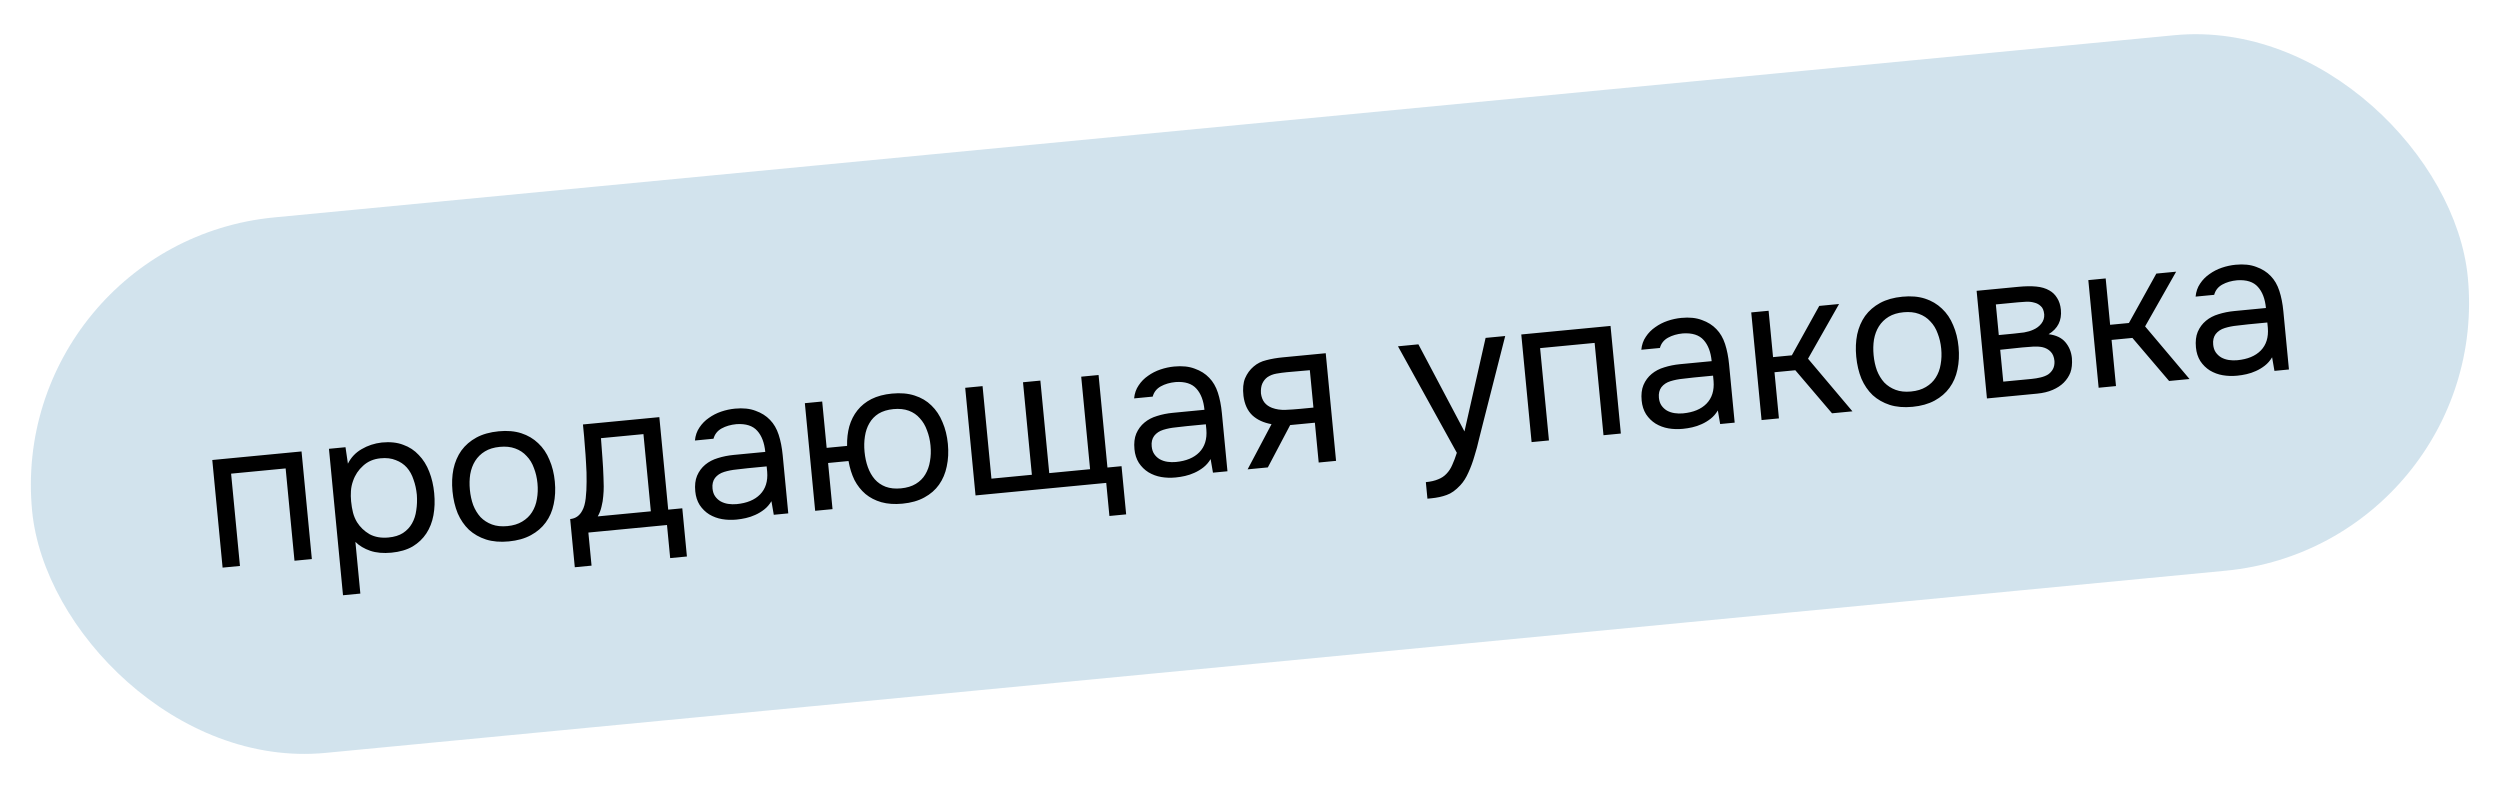
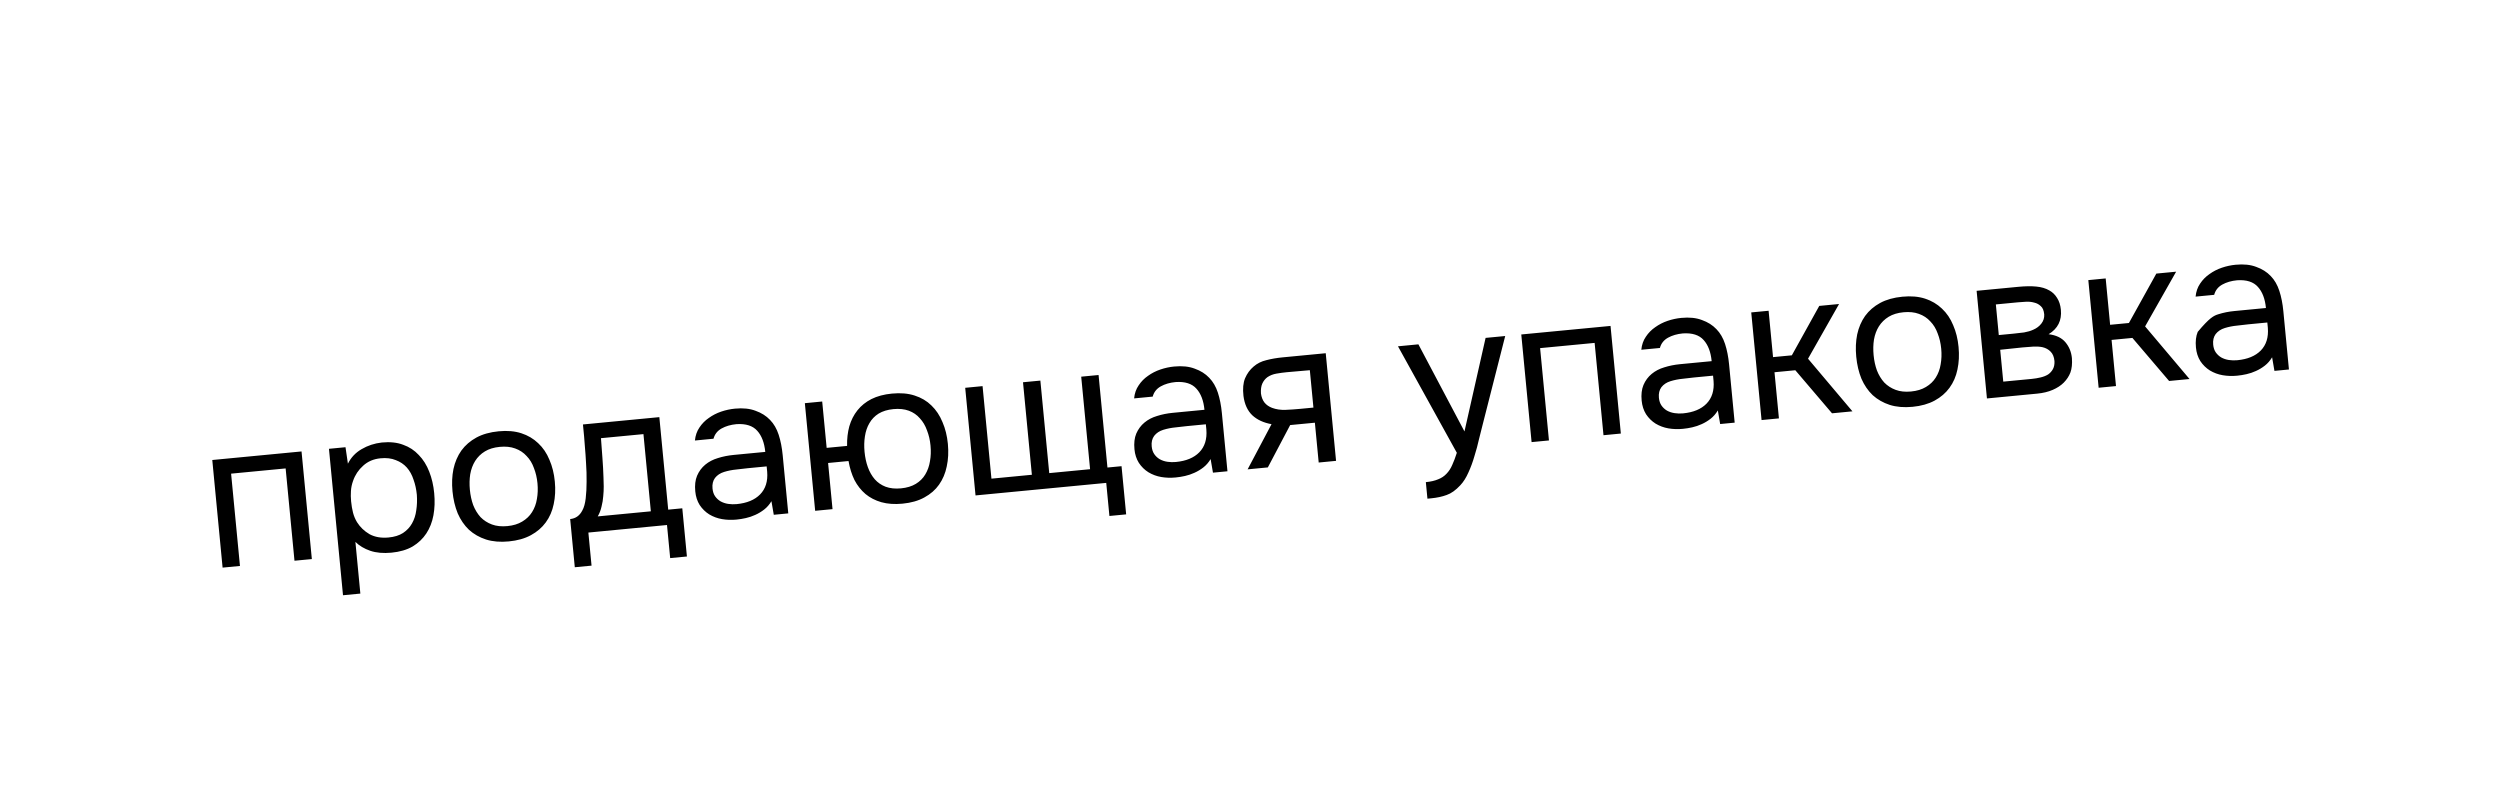
<svg xmlns="http://www.w3.org/2000/svg" width="184" height="58" viewBox="0 0 184 58" fill="none">
-   <rect x="0.474" y="17.891" width="180.09" height="39.592" rx="19.796" transform="rotate(-5.477 0.474 17.891)" fill="#9CC2D8" fill-opacity="0.46" />
-   <path d="M16.383 41.777L15.624 33.856L22.193 33.226L22.952 41.148L21.674 41.27L21.023 34.476L17.009 34.861L17.661 41.655L16.383 41.777ZM26.522 43.688L25.245 43.81L24.211 33.032L25.429 32.915L25.606 34.127C25.835 33.67 26.17 33.315 26.611 33.06C27.061 32.794 27.556 32.631 28.096 32.569C28.707 32.51 29.233 32.566 29.674 32.736C30.125 32.895 30.508 33.147 30.824 33.49C31.149 33.823 31.406 34.233 31.594 34.721C31.782 35.199 31.903 35.723 31.957 36.294C32.013 36.876 31.994 37.418 31.901 37.923C31.808 38.427 31.633 38.874 31.377 39.263C31.121 39.651 30.783 39.972 30.362 40.225C29.94 40.467 29.424 40.618 28.813 40.677C28.211 40.734 27.691 40.688 27.252 40.538C26.813 40.388 26.448 40.17 26.158 39.885L26.522 43.688ZM28.599 39.559C29.03 39.518 29.384 39.408 29.66 39.23C29.945 39.041 30.166 38.807 30.321 38.529C30.485 38.241 30.591 37.917 30.637 37.559C30.694 37.199 30.708 36.819 30.68 36.417C30.641 36.016 30.56 35.645 30.436 35.302C30.322 34.949 30.156 34.652 29.941 34.409C29.726 34.167 29.455 33.986 29.13 33.865C28.814 33.734 28.441 33.688 28.01 33.73C27.499 33.779 27.071 33.961 26.727 34.278C26.383 34.584 26.135 34.956 25.985 35.395C25.897 35.636 25.845 35.884 25.829 36.139C25.812 36.383 25.816 36.635 25.841 36.896C25.87 37.197 25.917 37.475 25.982 37.732C26.046 37.979 26.144 38.212 26.276 38.432C26.503 38.794 26.81 39.089 27.195 39.315C27.59 39.53 28.058 39.611 28.599 39.559ZM36.703 31.743C37.335 31.683 37.89 31.731 38.37 31.887C38.851 32.043 39.264 32.287 39.609 32.618C39.964 32.948 40.241 33.356 40.439 33.843C40.647 34.318 40.779 34.852 40.835 35.443C40.892 36.034 40.864 36.588 40.752 37.105C40.649 37.61 40.454 38.059 40.168 38.45C39.891 38.831 39.526 39.144 39.075 39.389C38.623 39.635 38.081 39.788 37.45 39.848C36.819 39.909 36.258 39.862 35.768 39.706C35.288 39.55 34.87 39.312 34.516 38.992C34.171 38.661 33.894 38.258 33.687 37.782C33.489 37.295 33.361 36.756 33.304 36.165C33.248 35.574 33.271 35.026 33.374 34.52C33.486 34.004 33.681 33.55 33.957 33.16C34.243 32.768 34.612 32.45 35.063 32.204C35.515 31.958 36.062 31.805 36.703 31.743ZM37.342 38.721C37.773 38.68 38.136 38.569 38.433 38.389C38.739 38.208 38.98 37.977 39.155 37.698C39.34 37.407 39.46 37.082 39.517 36.722C39.583 36.362 39.597 35.976 39.558 35.566C39.519 35.165 39.433 34.794 39.299 34.453C39.174 34.1 38.994 33.804 38.759 33.564C38.532 33.312 38.252 33.127 37.917 33.007C37.592 32.887 37.214 32.847 36.783 32.889C36.352 32.93 35.988 33.041 35.692 33.221C35.396 33.401 35.155 33.636 34.971 33.927C34.795 34.207 34.675 34.532 34.609 34.902C34.553 35.262 34.544 35.642 34.582 36.043C34.621 36.453 34.703 36.83 34.827 37.172C34.961 37.513 35.141 37.809 35.367 38.061C35.603 38.301 35.883 38.482 36.208 38.602C36.533 38.723 36.911 38.762 37.342 38.721ZM43.057 32.985C43.039 32.693 43.017 32.402 42.989 32.111C42.961 31.821 42.933 31.53 42.905 31.24L48.527 30.701L49.18 37.51L50.217 37.411L50.557 40.958L49.325 41.076L49.091 38.641L43.304 39.196L43.538 41.631L42.305 41.749L41.965 38.202C42.366 38.163 42.664 37.953 42.86 37.57C42.981 37.356 43.064 37.06 43.108 36.681C43.152 36.293 43.174 35.886 43.173 35.462C43.179 34.996 43.166 34.537 43.133 34.085C43.108 33.622 43.083 33.255 43.057 32.985ZM47.358 31.951L44.231 32.25C44.261 32.672 44.296 33.144 44.336 33.666C44.376 34.188 44.403 34.676 44.416 35.13C44.425 35.331 44.431 35.553 44.434 35.796C44.436 36.028 44.424 36.272 44.398 36.527C44.381 36.772 44.34 37.023 44.273 37.283C44.217 37.541 44.124 37.782 43.994 38.007L47.902 37.633L47.358 31.951ZM56.778 36.888C56.63 37.135 56.452 37.339 56.245 37.5C56.038 37.661 55.818 37.794 55.585 37.897C55.362 37.999 55.132 38.077 54.895 38.13C54.667 38.182 54.438 38.219 54.207 38.242C53.837 38.277 53.481 38.266 53.142 38.207C52.803 38.149 52.488 38.032 52.198 37.858C51.919 37.682 51.684 37.452 51.495 37.167C51.316 36.88 51.208 36.547 51.172 36.166C51.128 35.715 51.172 35.332 51.304 35.016C51.444 34.689 51.646 34.416 51.908 34.199C52.171 33.982 52.479 33.821 52.833 33.716C53.196 33.6 53.583 33.523 53.994 33.483L56.324 33.26C56.259 32.589 56.063 32.071 55.735 31.708C55.406 31.335 54.895 31.172 54.201 31.218C53.781 31.259 53.416 31.364 53.109 31.535C52.802 31.706 52.604 31.958 52.514 32.29L51.146 32.422C51.182 32.054 51.293 31.735 51.479 31.464C51.665 31.183 51.895 30.949 52.17 30.761C52.444 30.563 52.748 30.407 53.081 30.294C53.414 30.181 53.751 30.109 54.092 30.076C54.683 30.019 55.189 30.072 55.609 30.234C56.038 30.385 56.393 30.609 56.675 30.905C56.955 31.192 57.167 31.556 57.31 31.997C57.454 32.439 57.552 32.94 57.606 33.501L58.017 37.785L56.95 37.888L56.778 36.888ZM55.028 34.461C54.788 34.484 54.508 34.516 54.188 34.557C53.877 34.587 53.579 34.646 53.294 34.734C53.01 34.822 52.786 34.97 52.624 35.177C52.472 35.384 52.411 35.643 52.441 35.953C52.463 36.184 52.526 36.375 52.632 36.527C52.738 36.678 52.871 36.802 53.032 36.898C53.203 36.993 53.391 37.056 53.596 37.087C53.801 37.117 54.009 37.123 54.219 37.103C54.971 37.031 55.545 36.794 55.941 36.391C56.347 35.978 56.521 35.421 56.464 34.718L56.426 34.327L55.028 34.461ZM65.647 28.968C66.278 28.907 66.834 28.955 67.314 29.111C67.804 29.267 68.217 29.51 68.552 29.842C68.897 30.173 69.169 30.582 69.368 31.069C69.575 31.544 69.707 32.078 69.764 32.669C69.82 33.26 69.793 33.814 69.68 34.331C69.577 34.836 69.388 35.284 69.111 35.675C68.844 36.054 68.485 36.367 68.033 36.612C67.591 36.857 67.055 37.01 66.424 37.07C65.842 37.126 65.323 37.09 64.866 36.962C64.419 36.833 64.03 36.632 63.701 36.36C63.37 36.078 63.1 35.735 62.889 35.331C62.687 34.915 62.541 34.449 62.452 33.932L60.948 34.076L61.274 37.473L59.996 37.595L59.237 29.674L60.514 29.551L60.842 32.963L62.345 32.819C62.335 32.294 62.39 31.814 62.51 31.377C62.639 30.93 62.839 30.537 63.11 30.197C63.381 29.858 63.723 29.582 64.138 29.37C64.562 29.158 65.066 29.024 65.647 28.968ZM66.316 35.943C66.746 35.901 67.11 35.791 67.406 35.611C67.703 35.431 67.933 35.201 68.099 34.922C68.273 34.633 68.389 34.308 68.445 33.949C68.512 33.588 68.525 33.203 68.486 32.792C68.448 32.391 68.362 32.02 68.228 31.679C68.103 31.326 67.928 31.03 67.702 30.788C67.486 30.536 67.215 30.35 66.89 30.229C66.565 30.109 66.187 30.069 65.756 30.11C65.325 30.152 64.962 30.262 64.665 30.442C64.379 30.622 64.154 30.856 63.989 31.145C63.824 31.423 63.714 31.747 63.658 32.117C63.601 32.476 63.592 32.856 63.631 33.257C63.67 33.668 63.752 34.045 63.876 34.387C63.999 34.729 64.169 35.026 64.386 35.278C64.601 35.521 64.867 35.703 65.181 35.824C65.507 35.944 65.885 35.984 66.316 35.943ZM71.039 28.542L72.317 28.419L72.97 35.229L75.946 34.943L75.293 28.134L76.571 28.012L77.224 34.821L80.23 34.533L79.577 27.723L80.855 27.601L81.508 34.41L82.545 34.311L82.885 37.858L81.653 37.976L81.419 35.541L71.799 36.464L71.039 28.542ZM89.102 33.788C88.954 34.035 88.776 34.239 88.569 34.401C88.362 34.562 88.142 34.694 87.91 34.797C87.687 34.9 87.457 34.977 87.219 35.031C86.991 35.083 86.762 35.12 86.532 35.142C86.161 35.178 85.806 35.166 85.467 35.108C85.127 35.049 84.813 34.933 84.523 34.758C84.243 34.583 84.009 34.352 83.82 34.067C83.64 33.781 83.532 33.447 83.496 33.067C83.453 32.616 83.497 32.232 83.628 31.916C83.769 31.589 83.971 31.317 84.233 31.1C84.495 30.882 84.803 30.721 85.157 30.617C85.52 30.501 85.907 30.423 86.318 30.384L88.648 30.16C88.584 29.489 88.388 28.972 88.059 28.609C87.731 28.236 87.219 28.073 86.526 28.119C86.105 28.159 85.741 28.265 85.434 28.436C85.126 28.607 84.928 28.859 84.839 29.191L83.471 29.322C83.506 28.954 83.617 28.635 83.804 28.365C83.989 28.084 84.219 27.849 84.495 27.661C84.769 27.463 85.073 27.308 85.406 27.195C85.739 27.082 86.076 27.009 86.416 26.976C87.008 26.92 87.513 26.972 87.933 27.134C88.362 27.285 88.718 27.509 88.999 27.806C89.279 28.093 89.491 28.456 89.635 28.898C89.778 29.339 89.877 29.84 89.93 30.402L90.341 34.686L89.274 34.788L89.102 33.788ZM87.353 31.362C87.112 31.385 86.832 31.417 86.512 31.457C86.202 31.487 85.904 31.546 85.619 31.634C85.334 31.722 85.111 31.87 84.949 32.078C84.796 32.285 84.735 32.543 84.765 32.854C84.787 33.084 84.851 33.275 84.957 33.427C85.062 33.579 85.195 33.703 85.356 33.798C85.527 33.893 85.715 33.956 85.921 33.987C86.126 34.018 86.334 34.023 86.544 34.003C87.296 33.931 87.87 33.694 88.266 33.292C88.671 32.879 88.845 32.321 88.788 31.619L88.751 31.228L87.353 31.362ZM98.334 33.919L97.056 34.042L96.775 31.111L94.956 31.285L93.313 34.401L91.825 34.544L93.584 31.219C92.998 31.114 92.527 30.896 92.171 30.566C91.815 30.226 91.598 29.751 91.519 29.142C91.458 28.612 91.498 28.178 91.637 27.841C91.786 27.493 91.996 27.205 92.267 26.977C92.529 26.749 92.842 26.593 93.208 26.507C93.573 26.412 93.966 26.343 94.387 26.303L97.574 25.997L98.334 33.919ZM96.404 27.247L94.704 27.395C94.454 27.419 94.199 27.454 93.941 27.499C93.692 27.543 93.473 27.63 93.283 27.759C93.122 27.876 92.996 28.034 92.904 28.235C92.821 28.425 92.788 28.666 92.806 28.958C92.842 29.227 92.929 29.452 93.068 29.631C93.205 29.799 93.39 29.928 93.621 30.017C93.925 30.13 94.253 30.179 94.606 30.166C94.969 30.151 95.34 30.126 95.721 30.089L96.668 29.998L96.404 27.247ZM109.34 24.869L110.783 24.731L109.141 31.184C109.052 31.516 108.956 31.894 108.855 32.319C108.764 32.732 108.652 33.147 108.52 33.565C108.399 33.991 108.25 34.394 108.075 34.775C107.909 35.155 107.711 35.468 107.482 35.712C107.143 36.078 106.807 36.318 106.474 36.431C106.142 36.554 105.76 36.636 105.329 36.677L105.059 36.703L104.942 35.485C105.303 35.451 105.604 35.381 105.847 35.277C106.091 35.183 106.295 35.047 106.46 34.87C106.635 34.691 106.777 34.475 106.884 34.222C107.001 33.968 107.114 33.669 107.223 33.325L102.891 25.488L104.394 25.343L107.785 31.754L109.34 24.869ZM112.725 32.539L111.966 24.617L118.535 23.988L119.294 31.909L118.017 32.032L117.365 25.238L113.352 25.622L114.003 32.417L112.725 32.539ZM126.433 30.209C126.284 30.455 126.107 30.66 125.9 30.821C125.693 30.982 125.473 31.115 125.24 31.218C125.017 31.32 124.787 31.398 124.549 31.451C124.322 31.503 124.093 31.54 123.862 31.562C123.491 31.598 123.136 31.587 122.797 31.528C122.458 31.47 122.143 31.353 121.853 31.179C121.573 31.003 121.339 30.773 121.15 30.488C120.971 30.201 120.863 29.868 120.826 29.487C120.783 29.036 120.827 28.653 120.959 28.337C121.099 28.01 121.301 27.737 121.563 27.52C121.825 27.303 122.134 27.142 122.488 27.037C122.851 26.921 123.238 26.844 123.649 26.804L125.978 26.581C125.914 25.91 125.718 25.392 125.39 25.029C125.061 24.656 124.549 24.493 123.856 24.539C123.435 24.58 123.071 24.685 122.764 24.856C122.457 25.027 122.258 25.279 122.169 25.611L120.801 25.742C120.836 25.375 120.947 25.056 121.134 24.785C121.319 24.504 121.55 24.27 121.825 24.082C122.099 23.884 122.403 23.728 122.736 23.615C123.069 23.502 123.406 23.43 123.747 23.397C124.338 23.34 124.843 23.393 125.264 23.555C125.693 23.706 126.048 23.93 126.329 24.226C126.609 24.513 126.821 24.877 126.965 25.318C127.108 25.76 127.207 26.261 127.261 26.822L127.672 31.106L126.604 31.209L126.433 30.209ZM124.683 27.782C124.442 27.805 124.162 27.837 123.843 27.878C123.532 27.908 123.234 27.967 122.949 28.055C122.664 28.143 122.441 28.291 122.279 28.498C122.127 28.705 122.066 28.964 122.095 29.274C122.117 29.505 122.181 29.696 122.287 29.848C122.392 29.999 122.526 30.123 122.686 30.219C122.857 30.314 123.045 30.377 123.251 30.407C123.456 30.438 123.664 30.444 123.874 30.424C124.626 30.352 125.2 30.114 125.596 29.712C126.001 29.299 126.176 28.741 126.118 28.039L126.081 27.648L124.683 27.782ZM129.651 30.916L128.891 22.994L130.169 22.872L130.496 26.284L131.879 26.152L133.897 22.515L135.355 22.375L133.071 26.401L136.34 30.275L134.837 30.419L132.136 27.25L130.603 27.397L130.929 30.794L129.651 30.916ZM140.018 21.837C140.65 21.776 141.205 21.824 141.686 21.98C142.166 22.136 142.578 22.38 142.924 22.711C143.279 23.041 143.556 23.449 143.754 23.936C143.962 24.412 144.094 24.945 144.15 25.536C144.207 26.128 144.179 26.681 144.067 27.198C143.964 27.703 143.769 28.152 143.483 28.543C143.206 28.924 142.842 29.237 142.39 29.483C141.938 29.728 141.396 29.881 140.765 29.942C140.134 30.002 139.573 29.955 139.083 29.8C138.603 29.643 138.185 29.405 137.831 29.085C137.486 28.754 137.209 28.351 137.002 27.875C136.804 27.389 136.676 26.85 136.619 26.258C136.563 25.667 136.586 25.119 136.689 24.613C136.801 24.097 136.996 23.643 137.272 23.253C137.558 22.861 137.927 22.543 138.379 22.297C138.83 22.052 139.377 21.898 140.018 21.837ZM140.657 28.814C141.088 28.773 141.451 28.662 141.748 28.482C142.054 28.301 142.295 28.071 142.47 27.791C142.655 27.5 142.775 27.175 142.832 26.816C142.898 26.455 142.912 26.07 142.873 25.659C142.834 25.258 142.748 24.887 142.614 24.546C142.489 24.194 142.309 23.898 142.074 23.657C141.848 23.406 141.567 23.22 141.232 23.101C140.907 22.98 140.529 22.941 140.098 22.982C139.667 23.023 139.303 23.134 139.007 23.314C138.711 23.494 138.47 23.73 138.286 24.02C138.11 24.3 137.99 24.625 137.924 24.995C137.868 25.355 137.859 25.735 137.897 26.136C137.936 26.547 138.018 26.923 138.142 27.265C138.276 27.607 138.456 27.903 138.682 28.154C138.918 28.395 139.198 28.575 139.523 28.695C139.848 28.816 140.226 28.856 140.657 28.814ZM145.479 21.404L148.546 21.11C149.057 21.061 149.496 21.054 149.864 21.09C150.241 21.124 150.564 21.22 150.832 21.376C151.067 21.505 151.256 21.689 151.401 21.928C151.555 22.166 151.648 22.456 151.681 22.797C151.757 23.588 151.455 24.189 150.777 24.598C151.329 24.666 151.743 24.864 152.017 25.192C152.291 25.519 152.45 25.909 152.493 26.36C152.523 26.781 152.486 27.134 152.382 27.417C152.277 27.69 152.113 27.938 151.892 28.162C151.68 28.374 151.409 28.552 151.078 28.695C150.748 28.838 150.368 28.93 149.937 28.971L146.239 29.326L145.479 21.404ZM146.895 22.406L147.111 24.661L148.209 24.555C148.459 24.532 148.714 24.502 148.974 24.467C149.233 24.422 149.459 24.355 149.652 24.265C149.895 24.161 150.093 24.011 150.246 23.814C150.399 23.617 150.469 23.393 150.455 23.142C150.427 22.851 150.342 22.647 150.199 22.529C150.065 22.4 149.905 22.314 149.719 22.272C149.532 22.219 149.333 22.198 149.121 22.208C148.91 22.218 148.714 22.232 148.534 22.249L146.895 22.406ZM147.44 28.088L149.53 27.888C149.76 27.866 149.979 27.829 150.187 27.779C150.404 27.728 150.589 27.654 150.742 27.559C150.894 27.453 151.012 27.321 151.098 27.161C151.184 27.001 151.221 26.805 151.209 26.574C151.18 26.273 151.087 26.044 150.931 25.887C150.773 25.72 150.57 25.608 150.322 25.551C150.116 25.51 149.887 25.497 149.635 25.511C149.384 25.525 149.123 25.545 148.852 25.571L147.215 25.743L147.44 28.088ZM154.46 28.538L153.7 20.616L154.978 20.493L155.305 23.905L156.688 23.773L158.706 20.136L160.164 19.996L157.88 24.023L161.149 27.896L159.646 28.04L156.945 24.871L155.412 25.018L155.737 28.415L154.46 28.538ZM167.227 26.297C167.079 26.544 166.901 26.748 166.694 26.909C166.487 27.071 166.267 27.203 166.034 27.306C165.812 27.409 165.581 27.486 165.344 27.539C165.116 27.591 164.887 27.629 164.657 27.651C164.286 27.686 163.931 27.675 163.591 27.616C163.252 27.558 162.938 27.441 162.648 27.267C162.368 27.091 162.134 26.861 161.944 26.576C161.765 26.29 161.657 25.956 161.621 25.575C161.578 25.124 161.622 24.741 161.753 24.425C161.894 24.098 162.095 23.826 162.358 23.608C162.62 23.391 162.928 23.23 163.282 23.125C163.645 23.01 164.032 22.932 164.443 22.893L166.773 22.669C166.709 21.998 166.512 21.481 166.184 21.118C165.855 20.745 165.344 20.581 164.651 20.628C164.23 20.668 163.866 20.774 163.559 20.945C163.251 21.116 163.053 21.367 162.963 21.7L161.596 21.831C161.631 21.463 161.742 21.144 161.929 20.873C162.114 20.593 162.344 20.358 162.62 20.17C162.894 19.972 163.198 19.816 163.531 19.703C163.864 19.59 164.2 19.518 164.541 19.485C165.132 19.428 165.638 19.481 166.058 19.643C166.487 19.794 166.843 20.018 167.124 20.314C167.404 20.601 167.616 20.965 167.759 21.407C167.903 21.848 168.002 22.349 168.055 22.91L168.466 27.194L167.399 27.297L167.227 26.297ZM165.477 23.87C165.237 23.894 164.957 23.925 164.637 23.966C164.326 23.996 164.029 24.055 163.744 24.143C163.459 24.231 163.236 24.379 163.073 24.587C162.921 24.793 162.86 25.052 162.89 25.363C162.912 25.593 162.976 25.784 163.081 25.936C163.187 26.087 163.32 26.211 163.481 26.307C163.652 26.402 163.84 26.465 164.045 26.496C164.251 26.527 164.458 26.532 164.669 26.512C165.42 26.44 165.994 26.203 166.391 25.801C166.796 25.387 166.97 24.83 166.913 24.127L166.875 23.736L165.477 23.87Z" fill="black" />
+   <path d="M16.383 41.777L15.624 33.856L22.193 33.226L22.952 41.148L21.674 41.27L21.023 34.476L17.009 34.861L17.661 41.655L16.383 41.777ZM26.522 43.688L25.245 43.81L24.211 33.032L25.429 32.915L25.606 34.127C25.835 33.67 26.17 33.315 26.611 33.06C27.061 32.794 27.556 32.631 28.096 32.569C28.707 32.51 29.233 32.566 29.674 32.736C30.125 32.895 30.508 33.147 30.824 33.49C31.149 33.823 31.406 34.233 31.594 34.721C31.782 35.199 31.903 35.723 31.957 36.294C32.013 36.876 31.994 37.418 31.901 37.923C31.808 38.427 31.633 38.874 31.377 39.263C31.121 39.651 30.783 39.972 30.362 40.225C29.94 40.467 29.424 40.618 28.813 40.677C28.211 40.734 27.691 40.688 27.252 40.538C26.813 40.388 26.448 40.17 26.158 39.885L26.522 43.688ZM28.599 39.559C29.03 39.518 29.384 39.408 29.66 39.23C29.945 39.041 30.166 38.807 30.321 38.529C30.485 38.241 30.591 37.917 30.637 37.559C30.694 37.199 30.708 36.819 30.68 36.417C30.641 36.016 30.56 35.645 30.436 35.302C30.322 34.949 30.156 34.652 29.941 34.409C29.726 34.167 29.455 33.986 29.13 33.865C28.814 33.734 28.441 33.688 28.01 33.73C27.499 33.779 27.071 33.961 26.727 34.278C26.383 34.584 26.135 34.956 25.985 35.395C25.897 35.636 25.845 35.884 25.829 36.139C25.812 36.383 25.816 36.635 25.841 36.896C25.87 37.197 25.917 37.475 25.982 37.732C26.046 37.979 26.144 38.212 26.276 38.432C26.503 38.794 26.81 39.089 27.195 39.315C27.59 39.53 28.058 39.611 28.599 39.559ZM36.703 31.743C37.335 31.683 37.89 31.731 38.37 31.887C38.851 32.043 39.264 32.287 39.609 32.618C39.964 32.948 40.241 33.356 40.439 33.843C40.647 34.318 40.779 34.852 40.835 35.443C40.892 36.034 40.864 36.588 40.752 37.105C40.649 37.61 40.454 38.059 40.168 38.45C39.891 38.831 39.526 39.144 39.075 39.389C38.623 39.635 38.081 39.788 37.45 39.848C36.819 39.909 36.258 39.862 35.768 39.706C35.288 39.55 34.87 39.312 34.516 38.992C34.171 38.661 33.894 38.258 33.687 37.782C33.489 37.295 33.361 36.756 33.304 36.165C33.248 35.574 33.271 35.026 33.374 34.52C33.486 34.004 33.681 33.55 33.957 33.16C34.243 32.768 34.612 32.45 35.063 32.204C35.515 31.958 36.062 31.805 36.703 31.743ZM37.342 38.721C37.773 38.68 38.136 38.569 38.433 38.389C38.739 38.208 38.98 37.977 39.155 37.698C39.34 37.407 39.46 37.082 39.517 36.722C39.583 36.362 39.597 35.976 39.558 35.566C39.519 35.165 39.433 34.794 39.299 34.453C39.174 34.1 38.994 33.804 38.759 33.564C38.532 33.312 38.252 33.127 37.917 33.007C37.592 32.887 37.214 32.847 36.783 32.889C36.352 32.93 35.988 33.041 35.692 33.221C35.396 33.401 35.155 33.636 34.971 33.927C34.795 34.207 34.675 34.532 34.609 34.902C34.553 35.262 34.544 35.642 34.582 36.043C34.621 36.453 34.703 36.83 34.827 37.172C34.961 37.513 35.141 37.809 35.367 38.061C35.603 38.301 35.883 38.482 36.208 38.602C36.533 38.723 36.911 38.762 37.342 38.721ZM43.057 32.985C43.039 32.693 43.017 32.402 42.989 32.111C42.961 31.821 42.933 31.53 42.905 31.24L48.527 30.701L49.18 37.51L50.217 37.411L50.557 40.958L49.325 41.076L49.091 38.641L43.304 39.196L43.538 41.631L42.305 41.749L41.965 38.202C42.366 38.163 42.664 37.953 42.86 37.57C42.981 37.356 43.064 37.06 43.108 36.681C43.152 36.293 43.174 35.886 43.173 35.462C43.179 34.996 43.166 34.537 43.133 34.085C43.108 33.622 43.083 33.255 43.057 32.985ZM47.358 31.951L44.231 32.25C44.261 32.672 44.296 33.144 44.336 33.666C44.376 34.188 44.403 34.676 44.416 35.13C44.425 35.331 44.431 35.553 44.434 35.796C44.436 36.028 44.424 36.272 44.398 36.527C44.381 36.772 44.34 37.023 44.273 37.283C44.217 37.541 44.124 37.782 43.994 38.007L47.902 37.633L47.358 31.951ZM56.778 36.888C56.63 37.135 56.452 37.339 56.245 37.5C56.038 37.661 55.818 37.794 55.585 37.897C55.362 37.999 55.132 38.077 54.895 38.13C54.667 38.182 54.438 38.219 54.207 38.242C53.837 38.277 53.481 38.266 53.142 38.207C52.803 38.149 52.488 38.032 52.198 37.858C51.919 37.682 51.684 37.452 51.495 37.167C51.316 36.88 51.208 36.547 51.172 36.166C51.128 35.715 51.172 35.332 51.304 35.016C51.444 34.689 51.646 34.416 51.908 34.199C52.171 33.982 52.479 33.821 52.833 33.716C53.196 33.6 53.583 33.523 53.994 33.483L56.324 33.26C56.259 32.589 56.063 32.071 55.735 31.708C55.406 31.335 54.895 31.172 54.201 31.218C53.781 31.259 53.416 31.364 53.109 31.535C52.802 31.706 52.604 31.958 52.514 32.29L51.146 32.422C51.182 32.054 51.293 31.735 51.479 31.464C51.665 31.183 51.895 30.949 52.17 30.761C52.444 30.563 52.748 30.407 53.081 30.294C53.414 30.181 53.751 30.109 54.092 30.076C54.683 30.019 55.189 30.072 55.609 30.234C56.038 30.385 56.393 30.609 56.675 30.905C56.955 31.192 57.167 31.556 57.31 31.997C57.454 32.439 57.552 32.94 57.606 33.501L58.017 37.785L56.95 37.888L56.778 36.888ZM55.028 34.461C54.788 34.484 54.508 34.516 54.188 34.557C53.877 34.587 53.579 34.646 53.294 34.734C53.01 34.822 52.786 34.97 52.624 35.177C52.472 35.384 52.411 35.643 52.441 35.953C52.463 36.184 52.526 36.375 52.632 36.527C52.738 36.678 52.871 36.802 53.032 36.898C53.203 36.993 53.391 37.056 53.596 37.087C53.801 37.117 54.009 37.123 54.219 37.103C54.971 37.031 55.545 36.794 55.941 36.391C56.347 35.978 56.521 35.421 56.464 34.718L56.426 34.327L55.028 34.461ZM65.647 28.968C66.278 28.907 66.834 28.955 67.314 29.111C67.804 29.267 68.217 29.51 68.552 29.842C68.897 30.173 69.169 30.582 69.368 31.069C69.575 31.544 69.707 32.078 69.764 32.669C69.82 33.26 69.793 33.814 69.68 34.331C69.577 34.836 69.388 35.284 69.111 35.675C68.844 36.054 68.485 36.367 68.033 36.612C67.591 36.857 67.055 37.01 66.424 37.07C65.842 37.126 65.323 37.09 64.866 36.962C64.419 36.833 64.03 36.632 63.701 36.36C63.37 36.078 63.1 35.735 62.889 35.331C62.687 34.915 62.541 34.449 62.452 33.932L60.948 34.076L61.274 37.473L59.996 37.595L59.237 29.674L60.514 29.551L60.842 32.963L62.345 32.819C62.335 32.294 62.39 31.814 62.51 31.377C62.639 30.93 62.839 30.537 63.11 30.197C63.381 29.858 63.723 29.582 64.138 29.37C64.562 29.158 65.066 29.024 65.647 28.968ZM66.316 35.943C66.746 35.901 67.11 35.791 67.406 35.611C67.703 35.431 67.933 35.201 68.099 34.922C68.273 34.633 68.389 34.308 68.445 33.949C68.512 33.588 68.525 33.203 68.486 32.792C68.448 32.391 68.362 32.02 68.228 31.679C68.103 31.326 67.928 31.03 67.702 30.788C67.486 30.536 67.215 30.35 66.89 30.229C66.565 30.109 66.187 30.069 65.756 30.11C65.325 30.152 64.962 30.262 64.665 30.442C64.379 30.622 64.154 30.856 63.989 31.145C63.824 31.423 63.714 31.747 63.658 32.117C63.601 32.476 63.592 32.856 63.631 33.257C63.67 33.668 63.752 34.045 63.876 34.387C63.999 34.729 64.169 35.026 64.386 35.278C64.601 35.521 64.867 35.703 65.181 35.824C65.507 35.944 65.885 35.984 66.316 35.943ZM71.039 28.542L72.317 28.419L72.97 35.229L75.946 34.943L75.293 28.134L76.571 28.012L77.224 34.821L80.23 34.533L79.577 27.723L80.855 27.601L81.508 34.41L82.545 34.311L82.885 37.858L81.653 37.976L81.419 35.541L71.799 36.464L71.039 28.542ZM89.102 33.788C88.954 34.035 88.776 34.239 88.569 34.401C88.362 34.562 88.142 34.694 87.91 34.797C87.687 34.9 87.457 34.977 87.219 35.031C86.991 35.083 86.762 35.12 86.532 35.142C86.161 35.178 85.806 35.166 85.467 35.108C85.127 35.049 84.813 34.933 84.523 34.758C84.243 34.583 84.009 34.352 83.82 34.067C83.64 33.781 83.532 33.447 83.496 33.067C83.453 32.616 83.497 32.232 83.628 31.916C83.769 31.589 83.971 31.317 84.233 31.1C84.495 30.882 84.803 30.721 85.157 30.617C85.52 30.501 85.907 30.423 86.318 30.384L88.648 30.16C88.584 29.489 88.388 28.972 88.059 28.609C87.731 28.236 87.219 28.073 86.526 28.119C86.105 28.159 85.741 28.265 85.434 28.436C85.126 28.607 84.928 28.859 84.839 29.191L83.471 29.322C83.506 28.954 83.617 28.635 83.804 28.365C83.989 28.084 84.219 27.849 84.495 27.661C84.769 27.463 85.073 27.308 85.406 27.195C85.739 27.082 86.076 27.009 86.416 26.976C87.008 26.92 87.513 26.972 87.933 27.134C88.362 27.285 88.718 27.509 88.999 27.806C89.279 28.093 89.491 28.456 89.635 28.898C89.778 29.339 89.877 29.84 89.93 30.402L90.341 34.686L89.274 34.788L89.102 33.788ZM87.353 31.362C87.112 31.385 86.832 31.417 86.512 31.457C86.202 31.487 85.904 31.546 85.619 31.634C85.334 31.722 85.111 31.87 84.949 32.078C84.796 32.285 84.735 32.543 84.765 32.854C84.787 33.084 84.851 33.275 84.957 33.427C85.062 33.579 85.195 33.703 85.356 33.798C85.527 33.893 85.715 33.956 85.921 33.987C86.126 34.018 86.334 34.023 86.544 34.003C87.296 33.931 87.87 33.694 88.266 33.292C88.671 32.879 88.845 32.321 88.788 31.619L88.751 31.228L87.353 31.362ZM98.334 33.919L97.056 34.042L96.775 31.111L94.956 31.285L93.313 34.401L91.825 34.544L93.584 31.219C92.998 31.114 92.527 30.896 92.171 30.566C91.815 30.226 91.598 29.751 91.519 29.142C91.458 28.612 91.498 28.178 91.637 27.841C91.786 27.493 91.996 27.205 92.267 26.977C92.529 26.749 92.842 26.593 93.208 26.507C93.573 26.412 93.966 26.343 94.387 26.303L97.574 25.997L98.334 33.919ZM96.404 27.247L94.704 27.395C94.454 27.419 94.199 27.454 93.941 27.499C93.692 27.543 93.473 27.63 93.283 27.759C93.122 27.876 92.996 28.034 92.904 28.235C92.821 28.425 92.788 28.666 92.806 28.958C92.842 29.227 92.929 29.452 93.068 29.631C93.205 29.799 93.39 29.928 93.621 30.017C93.925 30.13 94.253 30.179 94.606 30.166C94.969 30.151 95.34 30.126 95.721 30.089L96.668 29.998L96.404 27.247ZM109.34 24.869L110.783 24.731L109.141 31.184C109.052 31.516 108.956 31.894 108.855 32.319C108.764 32.732 108.652 33.147 108.52 33.565C108.399 33.991 108.25 34.394 108.075 34.775C107.909 35.155 107.711 35.468 107.482 35.712C107.143 36.078 106.807 36.318 106.474 36.431C106.142 36.554 105.76 36.636 105.329 36.677L105.059 36.703L104.942 35.485C105.303 35.451 105.604 35.381 105.847 35.277C106.091 35.183 106.295 35.047 106.46 34.87C106.635 34.691 106.777 34.475 106.884 34.222C107.001 33.968 107.114 33.669 107.223 33.325L102.891 25.488L104.394 25.343L107.785 31.754L109.34 24.869ZM112.725 32.539L111.966 24.617L118.535 23.988L119.294 31.909L118.017 32.032L117.365 25.238L113.352 25.622L114.003 32.417L112.725 32.539ZM126.433 30.209C126.284 30.455 126.107 30.66 125.9 30.821C125.693 30.982 125.473 31.115 125.24 31.218C125.017 31.32 124.787 31.398 124.549 31.451C124.322 31.503 124.093 31.54 123.862 31.562C123.491 31.598 123.136 31.587 122.797 31.528C122.458 31.47 122.143 31.353 121.853 31.179C121.573 31.003 121.339 30.773 121.15 30.488C120.971 30.201 120.863 29.868 120.826 29.487C120.783 29.036 120.827 28.653 120.959 28.337C121.099 28.01 121.301 27.737 121.563 27.52C121.825 27.303 122.134 27.142 122.488 27.037C122.851 26.921 123.238 26.844 123.649 26.804L125.978 26.581C125.914 25.91 125.718 25.392 125.39 25.029C125.061 24.656 124.549 24.493 123.856 24.539C123.435 24.58 123.071 24.685 122.764 24.856C122.457 25.027 122.258 25.279 122.169 25.611L120.801 25.742C120.836 25.375 120.947 25.056 121.134 24.785C121.319 24.504 121.55 24.27 121.825 24.082C122.099 23.884 122.403 23.728 122.736 23.615C123.069 23.502 123.406 23.43 123.747 23.397C124.338 23.34 124.843 23.393 125.264 23.555C125.693 23.706 126.048 23.93 126.329 24.226C126.609 24.513 126.821 24.877 126.965 25.318C127.108 25.76 127.207 26.261 127.261 26.822L127.672 31.106L126.604 31.209L126.433 30.209ZM124.683 27.782C124.442 27.805 124.162 27.837 123.843 27.878C123.532 27.908 123.234 27.967 122.949 28.055C122.664 28.143 122.441 28.291 122.279 28.498C122.127 28.705 122.066 28.964 122.095 29.274C122.117 29.505 122.181 29.696 122.287 29.848C122.392 29.999 122.526 30.123 122.686 30.219C122.857 30.314 123.045 30.377 123.251 30.407C123.456 30.438 123.664 30.444 123.874 30.424C124.626 30.352 125.2 30.114 125.596 29.712C126.001 29.299 126.176 28.741 126.118 28.039L126.081 27.648L124.683 27.782ZM129.651 30.916L128.891 22.994L130.169 22.872L130.496 26.284L131.879 26.152L133.897 22.515L135.355 22.375L133.071 26.401L136.34 30.275L134.837 30.419L132.136 27.25L130.603 27.397L130.929 30.794L129.651 30.916ZM140.018 21.837C140.65 21.776 141.205 21.824 141.686 21.98C142.166 22.136 142.578 22.38 142.924 22.711C143.279 23.041 143.556 23.449 143.754 23.936C143.962 24.412 144.094 24.945 144.15 25.536C144.207 26.128 144.179 26.681 144.067 27.198C143.964 27.703 143.769 28.152 143.483 28.543C143.206 28.924 142.842 29.237 142.39 29.483C141.938 29.728 141.396 29.881 140.765 29.942C140.134 30.002 139.573 29.955 139.083 29.8C138.603 29.643 138.185 29.405 137.831 29.085C137.486 28.754 137.209 28.351 137.002 27.875C136.804 27.389 136.676 26.85 136.619 26.258C136.563 25.667 136.586 25.119 136.689 24.613C136.801 24.097 136.996 23.643 137.272 23.253C137.558 22.861 137.927 22.543 138.379 22.297C138.83 22.052 139.377 21.898 140.018 21.837ZM140.657 28.814C141.088 28.773 141.451 28.662 141.748 28.482C142.054 28.301 142.295 28.071 142.47 27.791C142.655 27.5 142.775 27.175 142.832 26.816C142.898 26.455 142.912 26.07 142.873 25.659C142.834 25.258 142.748 24.887 142.614 24.546C142.489 24.194 142.309 23.898 142.074 23.657C141.848 23.406 141.567 23.22 141.232 23.101C140.907 22.98 140.529 22.941 140.098 22.982C139.667 23.023 139.303 23.134 139.007 23.314C138.711 23.494 138.47 23.73 138.286 24.02C138.11 24.3 137.99 24.625 137.924 24.995C137.868 25.355 137.859 25.735 137.897 26.136C137.936 26.547 138.018 26.923 138.142 27.265C138.276 27.607 138.456 27.903 138.682 28.154C138.918 28.395 139.198 28.575 139.523 28.695C139.848 28.816 140.226 28.856 140.657 28.814ZM145.479 21.404L148.546 21.11C149.057 21.061 149.496 21.054 149.864 21.09C150.241 21.124 150.564 21.22 150.832 21.376C151.067 21.505 151.256 21.689 151.401 21.928C151.555 22.166 151.648 22.456 151.681 22.797C151.757 23.588 151.455 24.189 150.777 24.598C151.329 24.666 151.743 24.864 152.017 25.192C152.291 25.519 152.45 25.909 152.493 26.36C152.523 26.781 152.486 27.134 152.382 27.417C152.277 27.69 152.113 27.938 151.892 28.162C151.68 28.374 151.409 28.552 151.078 28.695C150.748 28.838 150.368 28.93 149.937 28.971L146.239 29.326L145.479 21.404ZM146.895 22.406L147.111 24.661L148.209 24.555C148.459 24.532 148.714 24.502 148.974 24.467C149.233 24.422 149.459 24.355 149.652 24.265C149.895 24.161 150.093 24.011 150.246 23.814C150.399 23.617 150.469 23.393 150.455 23.142C150.427 22.851 150.342 22.647 150.199 22.529C150.065 22.4 149.905 22.314 149.719 22.272C149.532 22.219 149.333 22.198 149.121 22.208C148.91 22.218 148.714 22.232 148.534 22.249L146.895 22.406ZM147.44 28.088L149.53 27.888C149.76 27.866 149.979 27.829 150.187 27.779C150.404 27.728 150.589 27.654 150.742 27.559C150.894 27.453 151.012 27.321 151.098 27.161C151.184 27.001 151.221 26.805 151.209 26.574C151.18 26.273 151.087 26.044 150.931 25.887C150.773 25.72 150.57 25.608 150.322 25.551C150.116 25.51 149.887 25.497 149.635 25.511C149.384 25.525 149.123 25.545 148.852 25.571L147.215 25.743L147.44 28.088ZM154.46 28.538L153.7 20.616L154.978 20.493L155.305 23.905L156.688 23.773L158.706 20.136L160.164 19.996L157.88 24.023L161.149 27.896L159.646 28.04L156.945 24.871L155.412 25.018L155.737 28.415L154.46 28.538ZM167.227 26.297C167.079 26.544 166.901 26.748 166.694 26.909C166.487 27.071 166.267 27.203 166.034 27.306C165.812 27.409 165.581 27.486 165.344 27.539C165.116 27.591 164.887 27.629 164.657 27.651C164.286 27.686 163.931 27.675 163.591 27.616C163.252 27.558 162.938 27.441 162.648 27.267C162.368 27.091 162.134 26.861 161.944 26.576C161.765 26.29 161.657 25.956 161.621 25.575C161.578 25.124 161.622 24.741 161.753 24.425C162.62 23.391 162.928 23.23 163.282 23.125C163.645 23.01 164.032 22.932 164.443 22.893L166.773 22.669C166.709 21.998 166.512 21.481 166.184 21.118C165.855 20.745 165.344 20.581 164.651 20.628C164.23 20.668 163.866 20.774 163.559 20.945C163.251 21.116 163.053 21.367 162.963 21.7L161.596 21.831C161.631 21.463 161.742 21.144 161.929 20.873C162.114 20.593 162.344 20.358 162.62 20.17C162.894 19.972 163.198 19.816 163.531 19.703C163.864 19.59 164.2 19.518 164.541 19.485C165.132 19.428 165.638 19.481 166.058 19.643C166.487 19.794 166.843 20.018 167.124 20.314C167.404 20.601 167.616 20.965 167.759 21.407C167.903 21.848 168.002 22.349 168.055 22.91L168.466 27.194L167.399 27.297L167.227 26.297ZM165.477 23.87C165.237 23.894 164.957 23.925 164.637 23.966C164.326 23.996 164.029 24.055 163.744 24.143C163.459 24.231 163.236 24.379 163.073 24.587C162.921 24.793 162.86 25.052 162.89 25.363C162.912 25.593 162.976 25.784 163.081 25.936C163.187 26.087 163.32 26.211 163.481 26.307C163.652 26.402 163.84 26.465 164.045 26.496C164.251 26.527 164.458 26.532 164.669 26.512C165.42 26.44 165.994 26.203 166.391 25.801C166.796 25.387 166.97 24.83 166.913 24.127L166.875 23.736L165.477 23.87Z" fill="black" />
</svg>